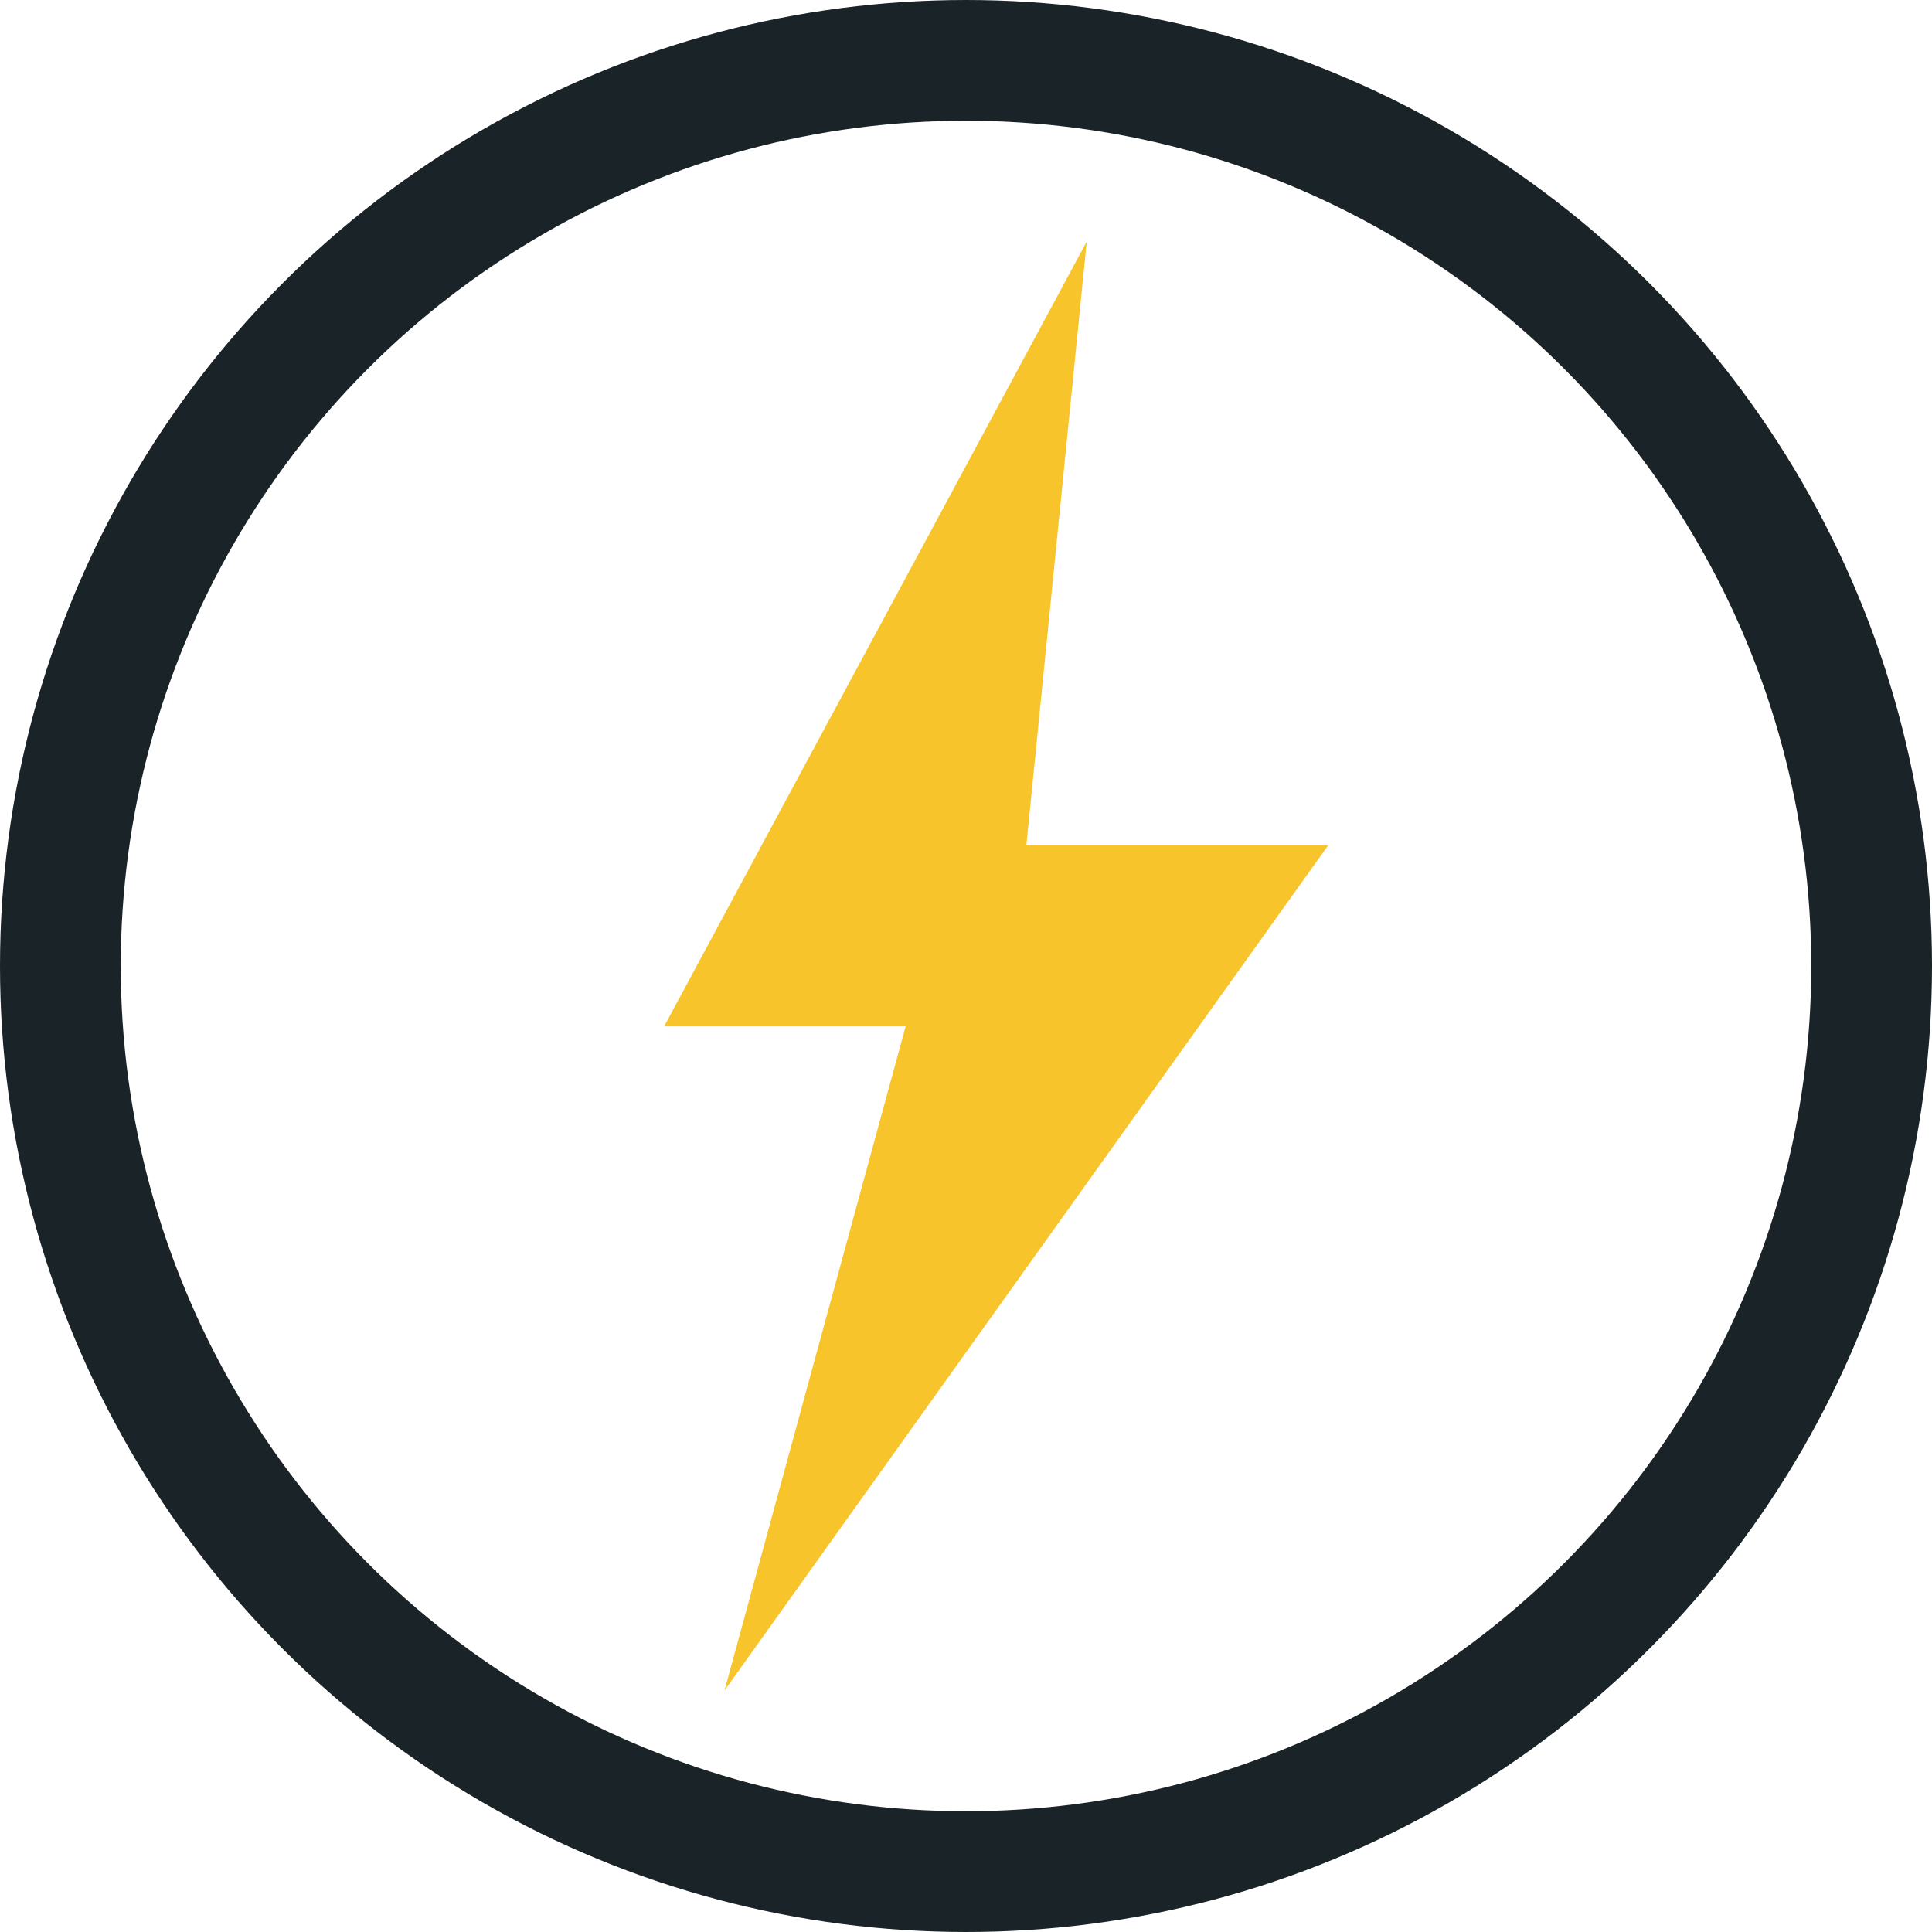
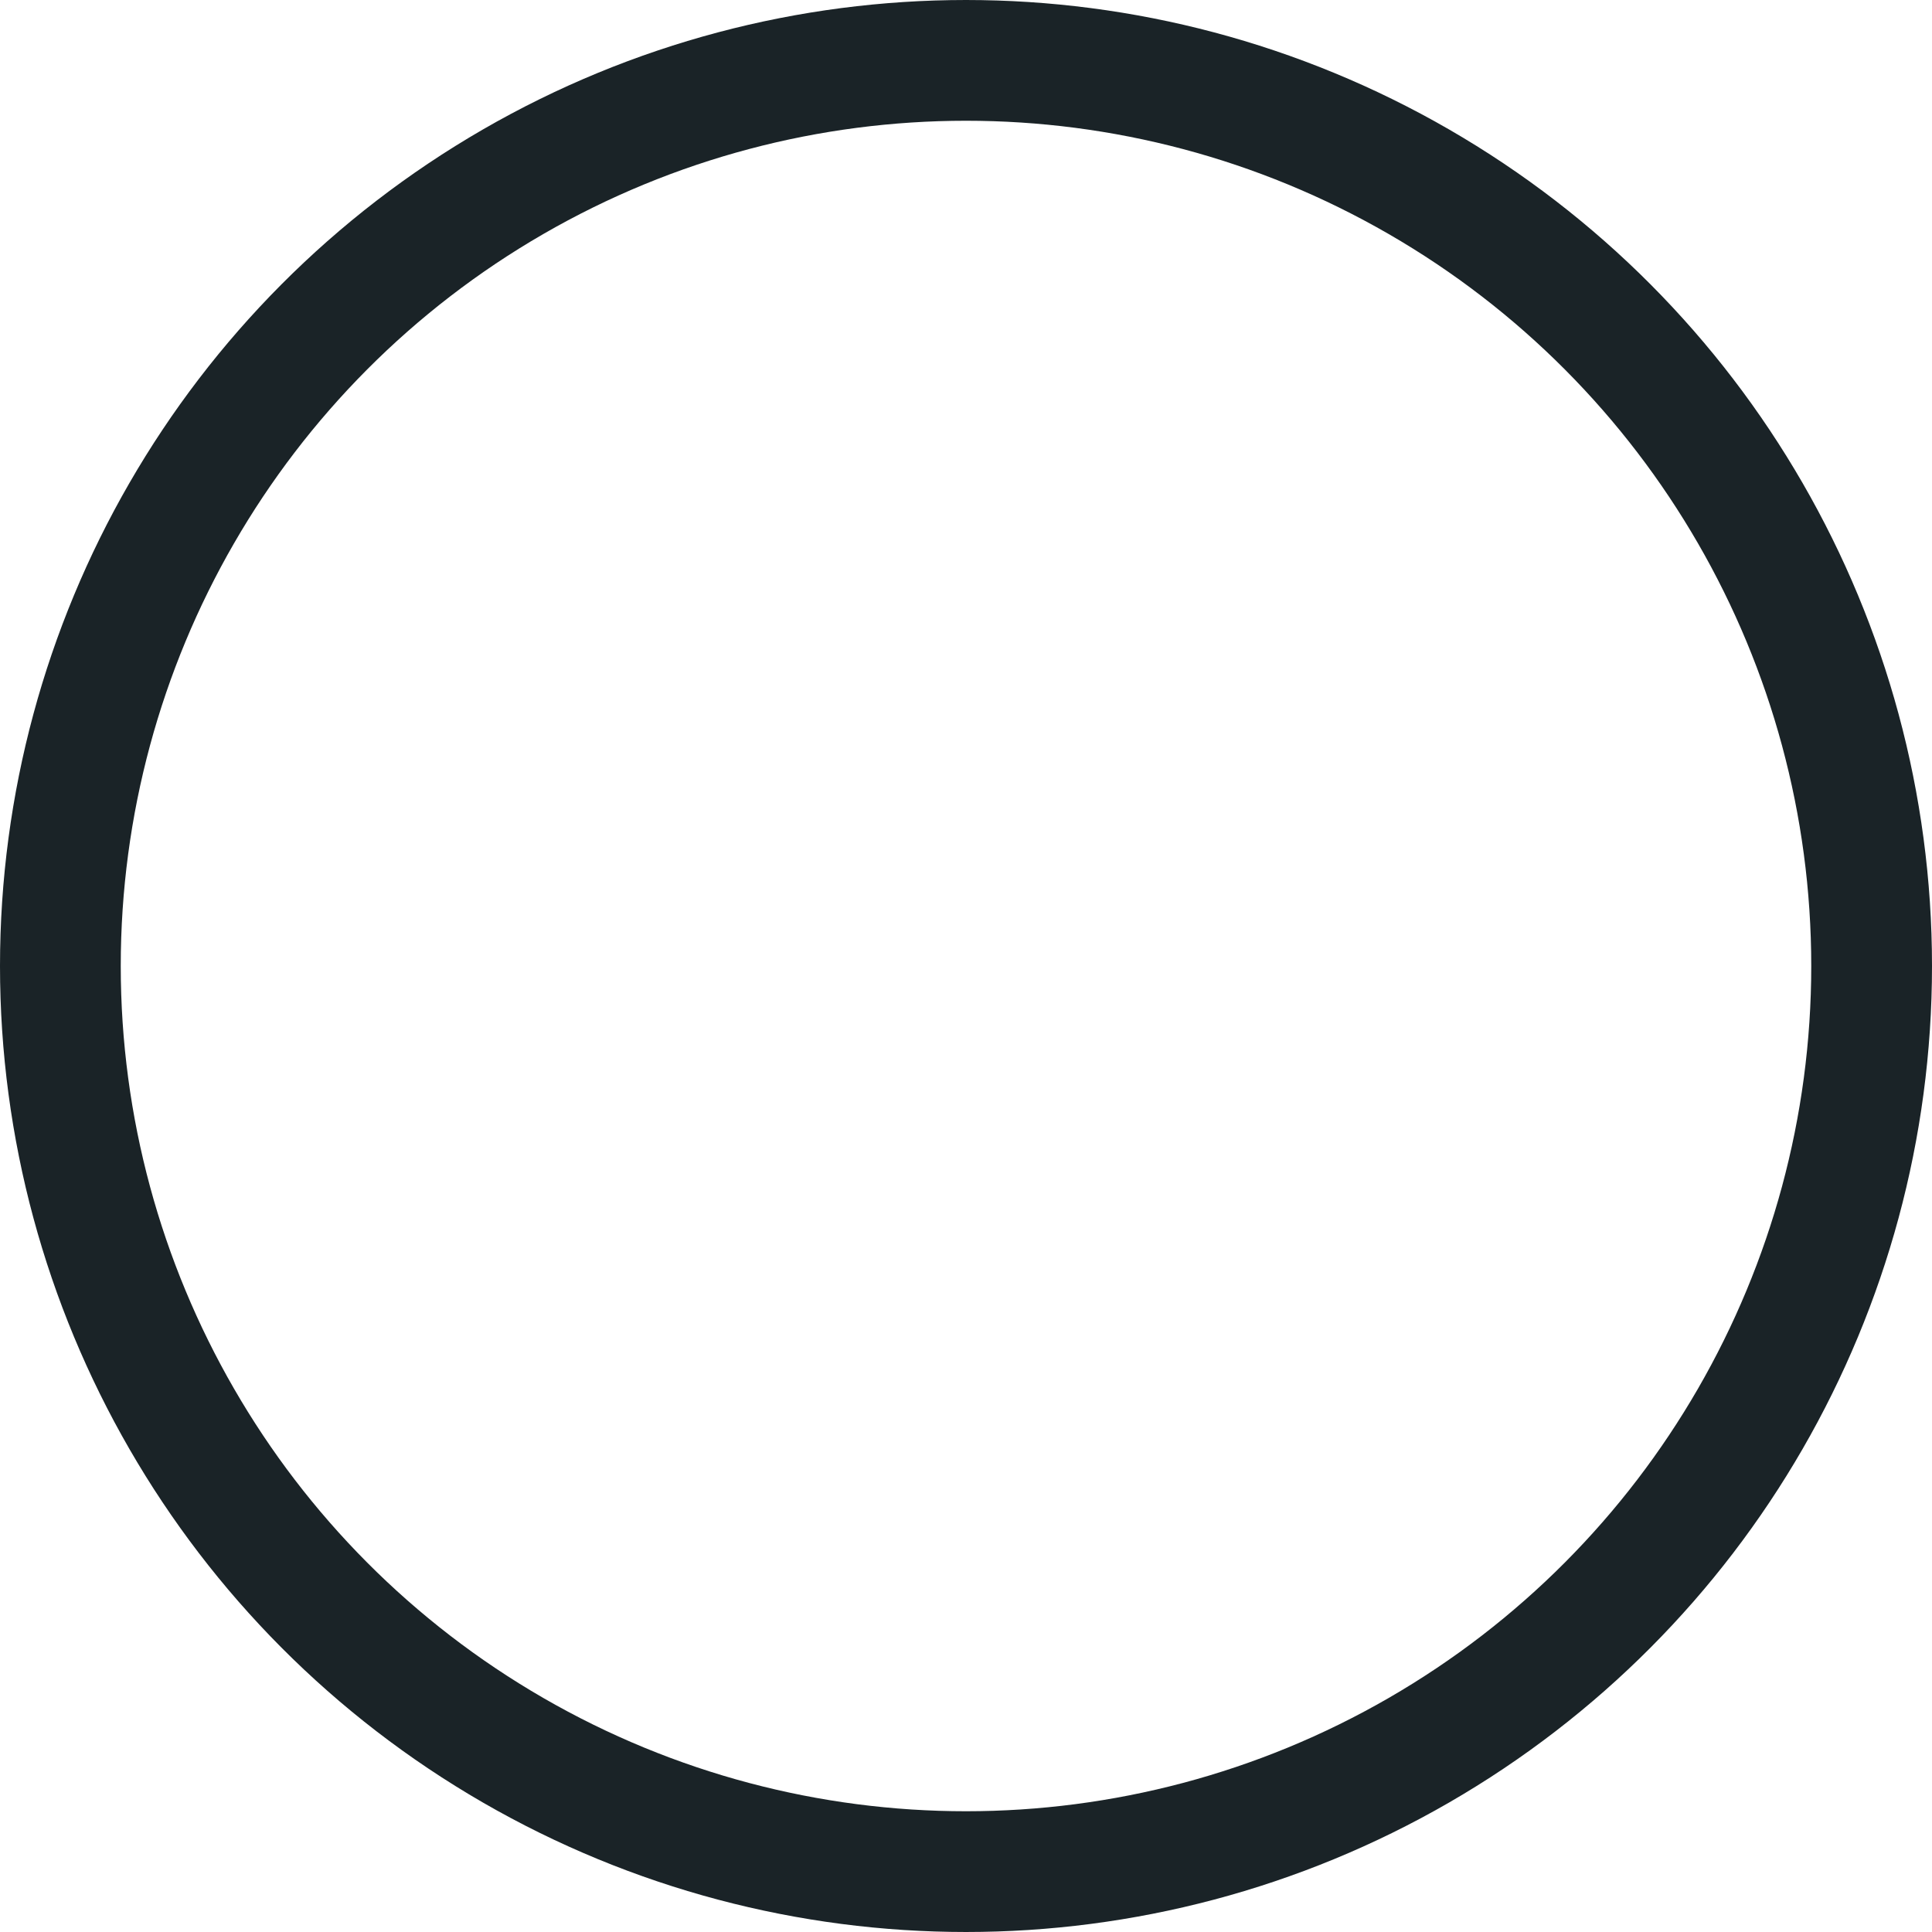
<svg xmlns="http://www.w3.org/2000/svg" width="32" height="32" viewBox="0 0 32 32">
-   <path d="M18 4l-7 13h4l-3 11 10-14h-5z" fill="#F7C52B" />
  <circle cx="16" cy="16" r="15" fill="none" stroke="#1A2327" stroke-width="2" />
</svg>